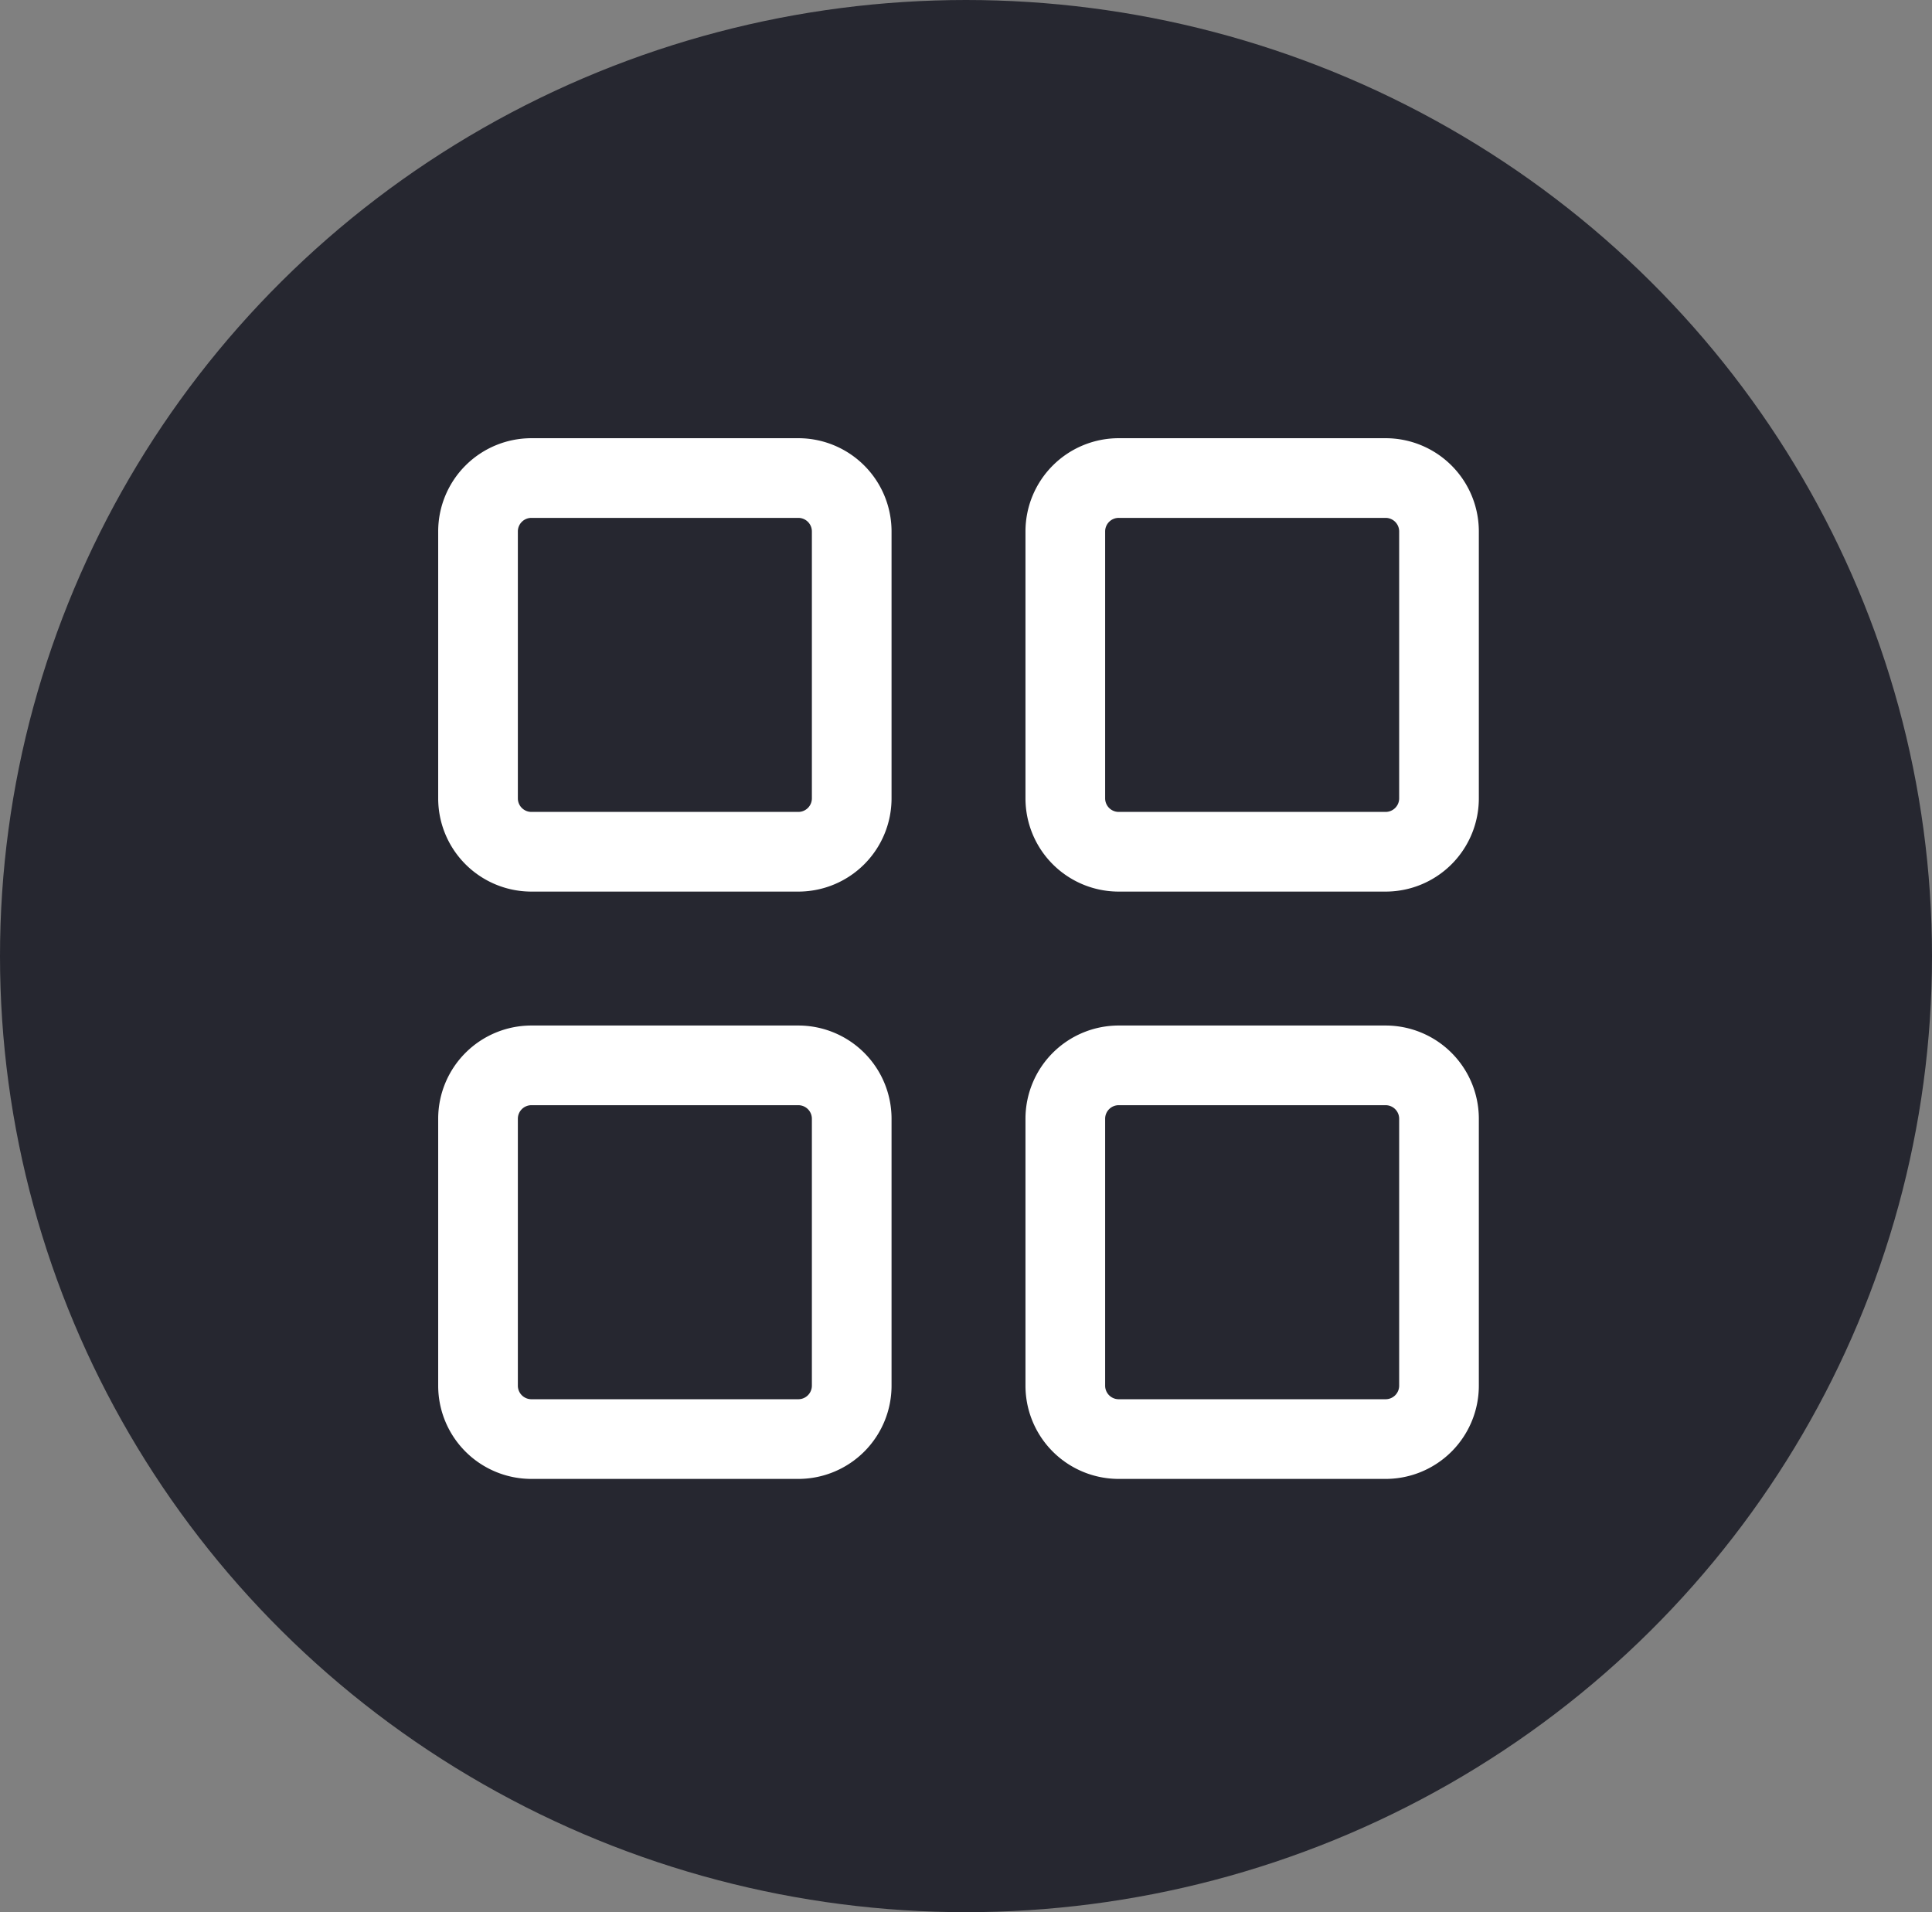
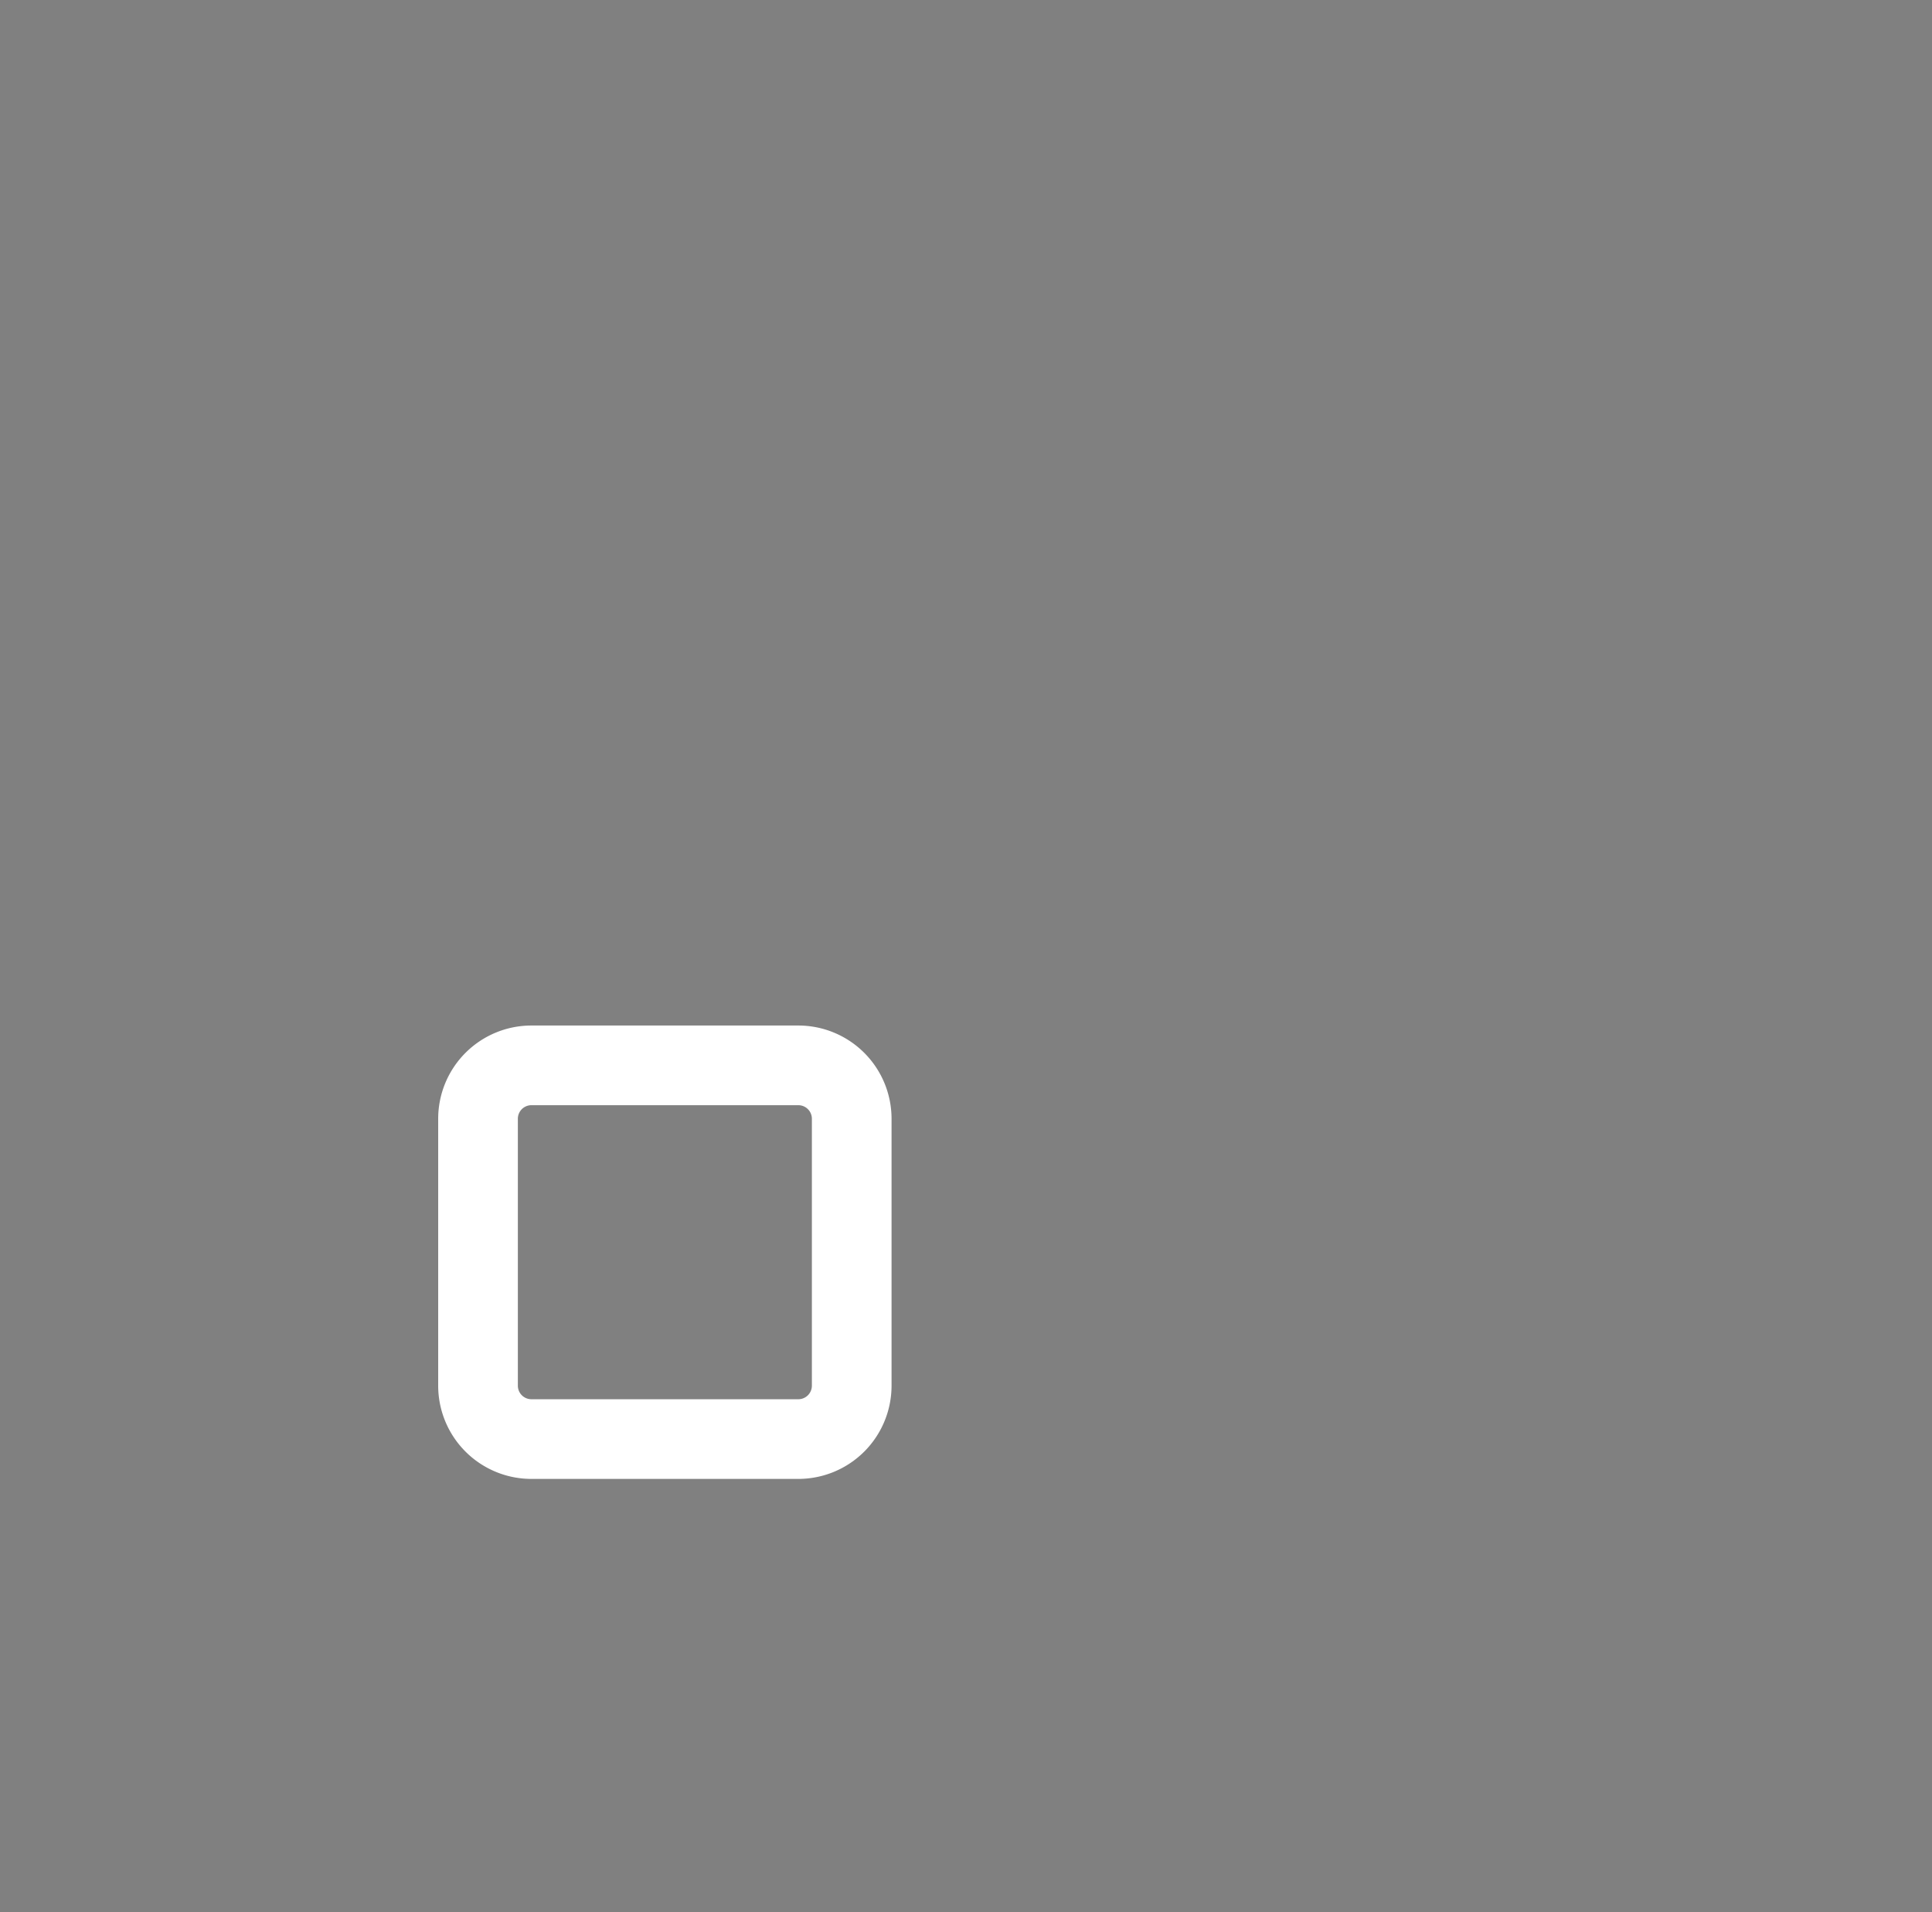
<svg xmlns="http://www.w3.org/2000/svg" width="97" height="96" viewBox="0 0 97 96">
  <rect x="0" y="0" width="97" height="96" fill="#808080" stroke="none" />
  <g id="Icono_app" data-name="Icono app" transform="translate(-229 -3530)">
-     <ellipse id="Ellipse_8" data-name="Ellipse 8" cx="48.5" cy="48" rx="48.5" ry="48" transform="translate(229 3530)" fill="#262730" />
    <g id="Group_59" data-name="Group 59" transform="translate(252 3553)">
-       <path id="Path_107" data-name="Path 107" d="M17.083,1H3.681A2.681,2.681,0,0,0,1,3.681v13.4a2.681,2.681,0,0,0,2.681,2.681h13.4a2.681,2.681,0,0,0,2.681-2.681V3.681A2.681,2.681,0,0,0,17.083,1Z" fill="none" stroke="#fff" stroke-linecap="round" stroke-linejoin="round" stroke-width="4" />
-       <path id="Path_108" data-name="Path 108" d="M28.083,1h-13.4A2.681,2.681,0,0,0,12,3.681v13.4a2.681,2.681,0,0,0,2.681,2.681h13.4a2.681,2.681,0,0,0,2.681-2.681V3.681A2.681,2.681,0,0,0,28.083,1Z" transform="translate(18.486)" fill="none" stroke="#fff" stroke-linecap="round" stroke-linejoin="round" stroke-width="4" />
-       <path id="Path_109" data-name="Path 109" d="M28.083,12h-13.4A2.681,2.681,0,0,0,12,14.681v13.4a2.681,2.681,0,0,0,2.681,2.681h13.4a2.681,2.681,0,0,0,2.681-2.681v-13.4A2.681,2.681,0,0,0,28.083,12Z" transform="translate(18.486 18.486)" fill="none" stroke="#fff" stroke-linecap="round" stroke-linejoin="round" stroke-width="4" />
      <path id="Path_110" data-name="Path 110" d="M17.083,12H3.681A2.681,2.681,0,0,0,1,14.681v13.4a2.681,2.681,0,0,0,2.681,2.681h13.4a2.681,2.681,0,0,0,2.681-2.681v-13.4A2.681,2.681,0,0,0,17.083,12Z" transform="translate(0 18.486)" fill="none" stroke="#fff" stroke-linecap="round" stroke-linejoin="round" stroke-width="4" />
    </g>
  </g>
</svg>